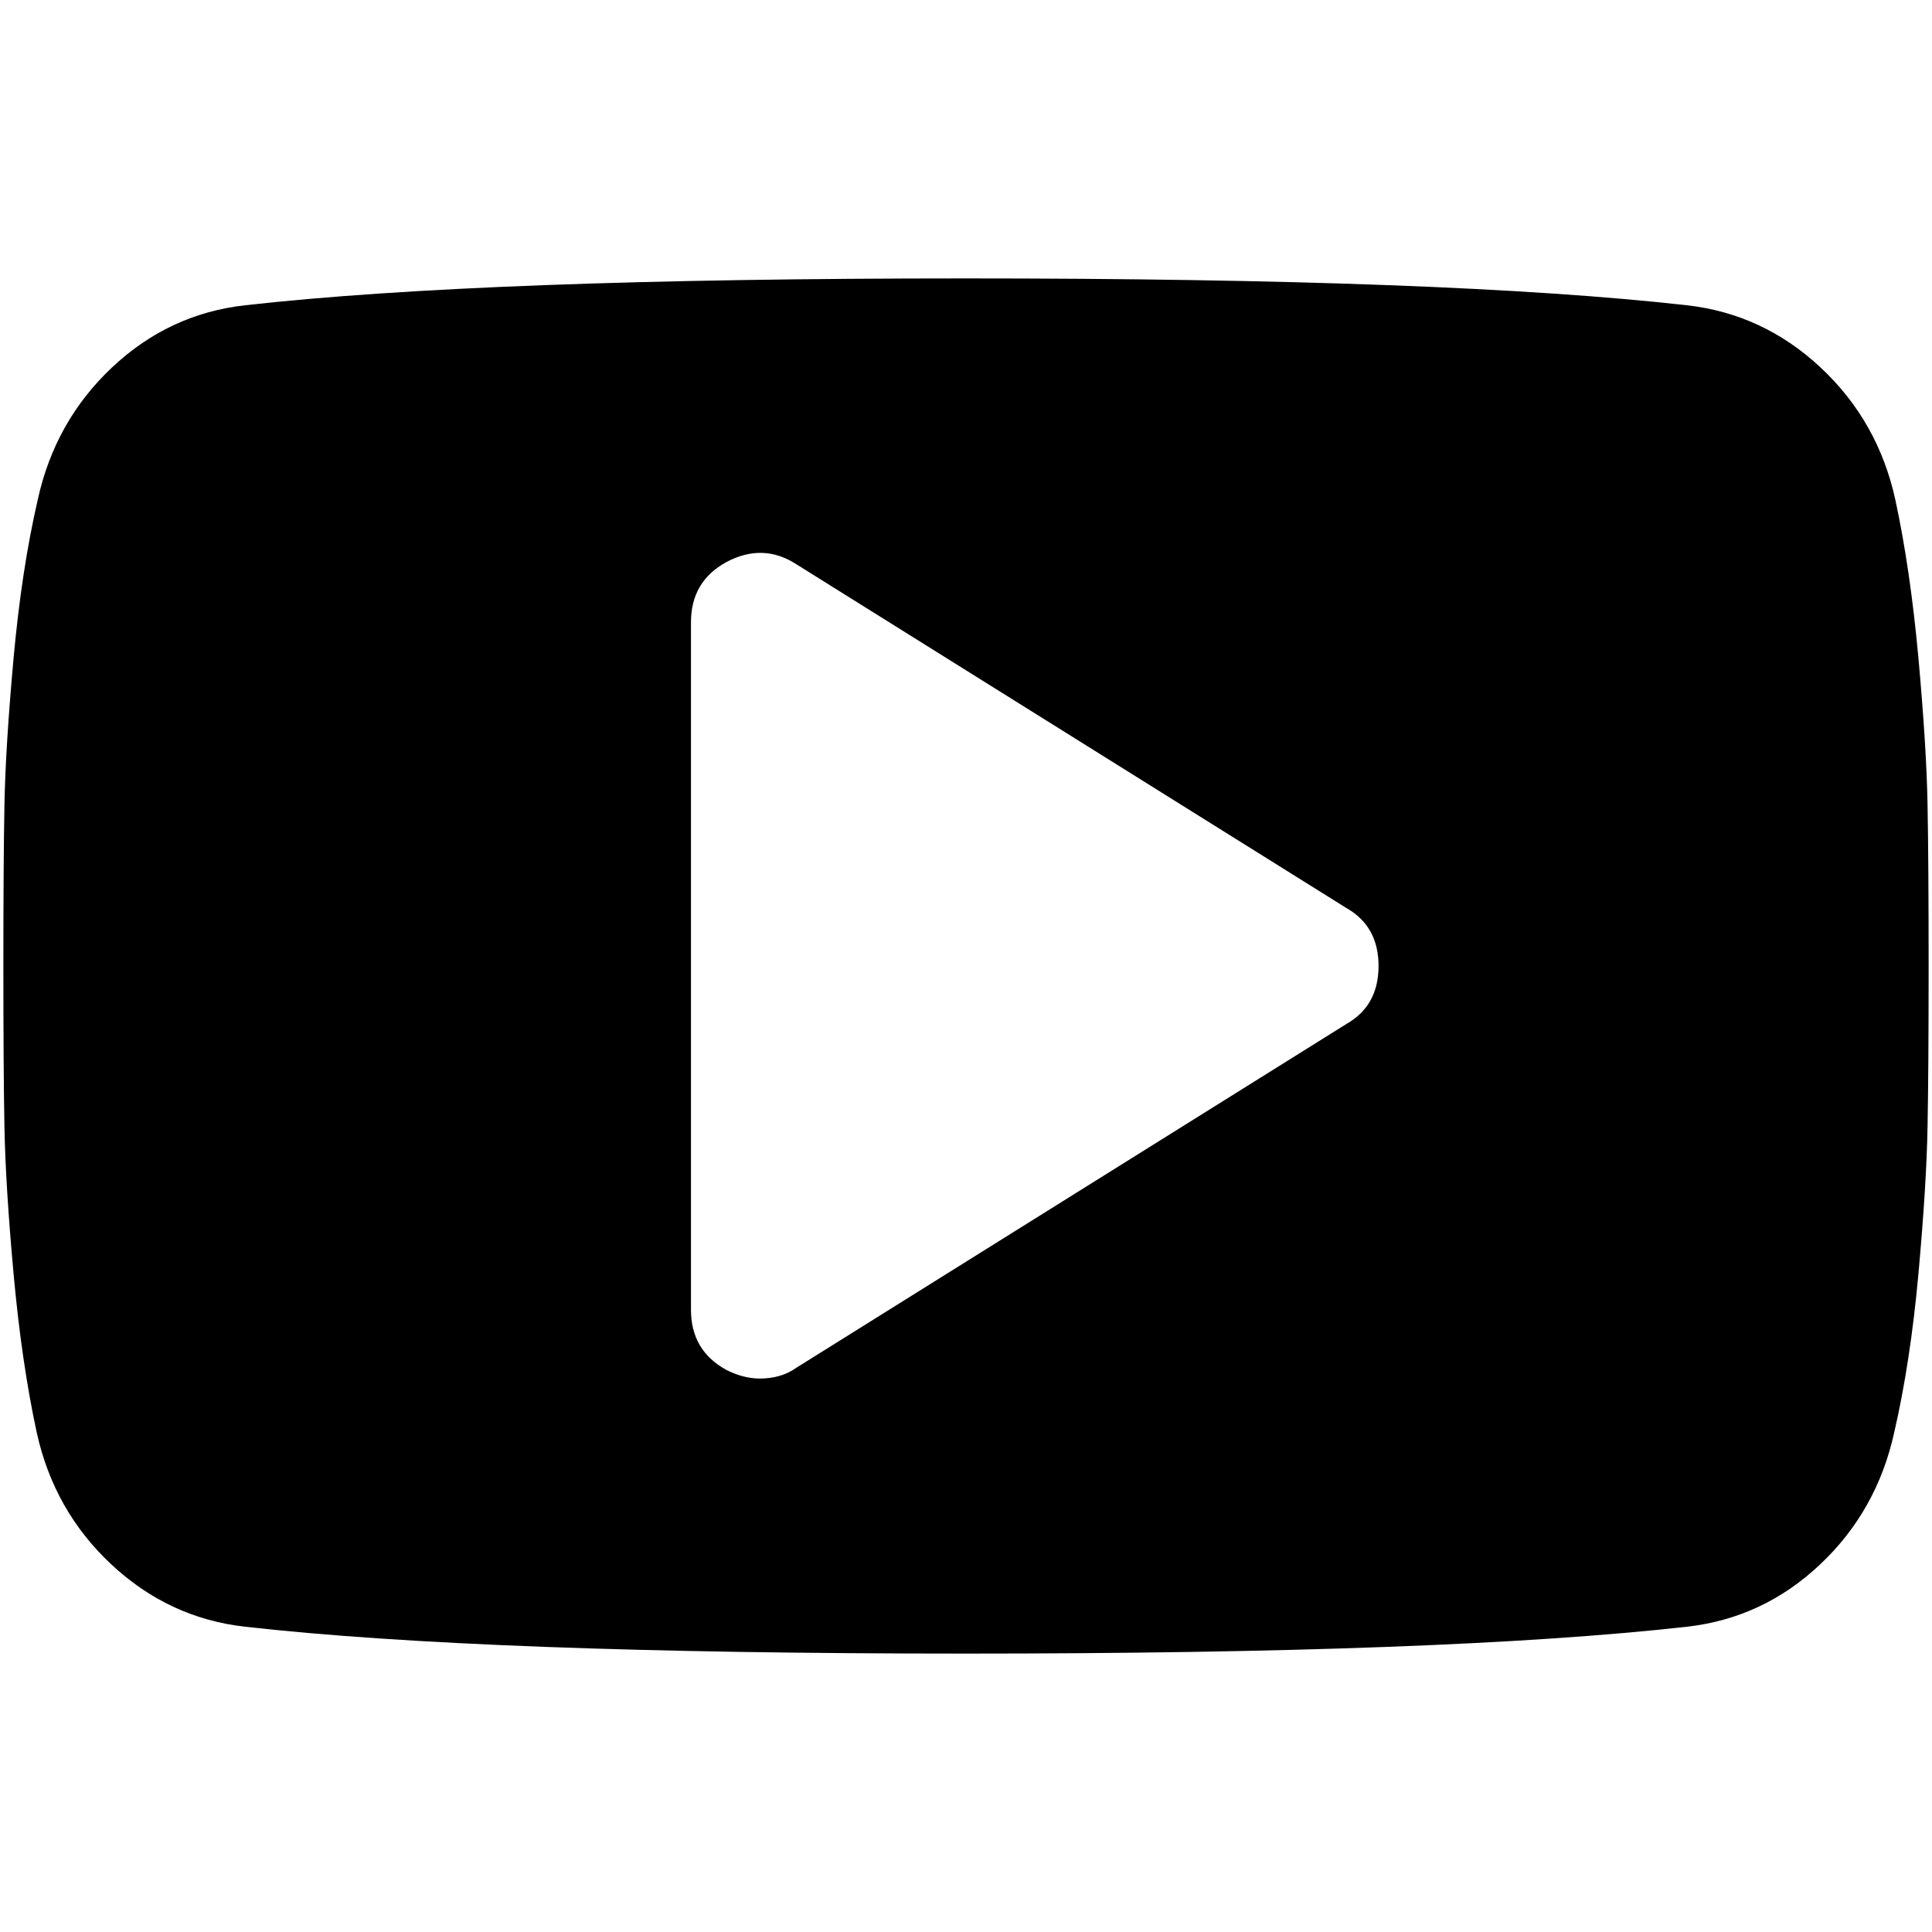
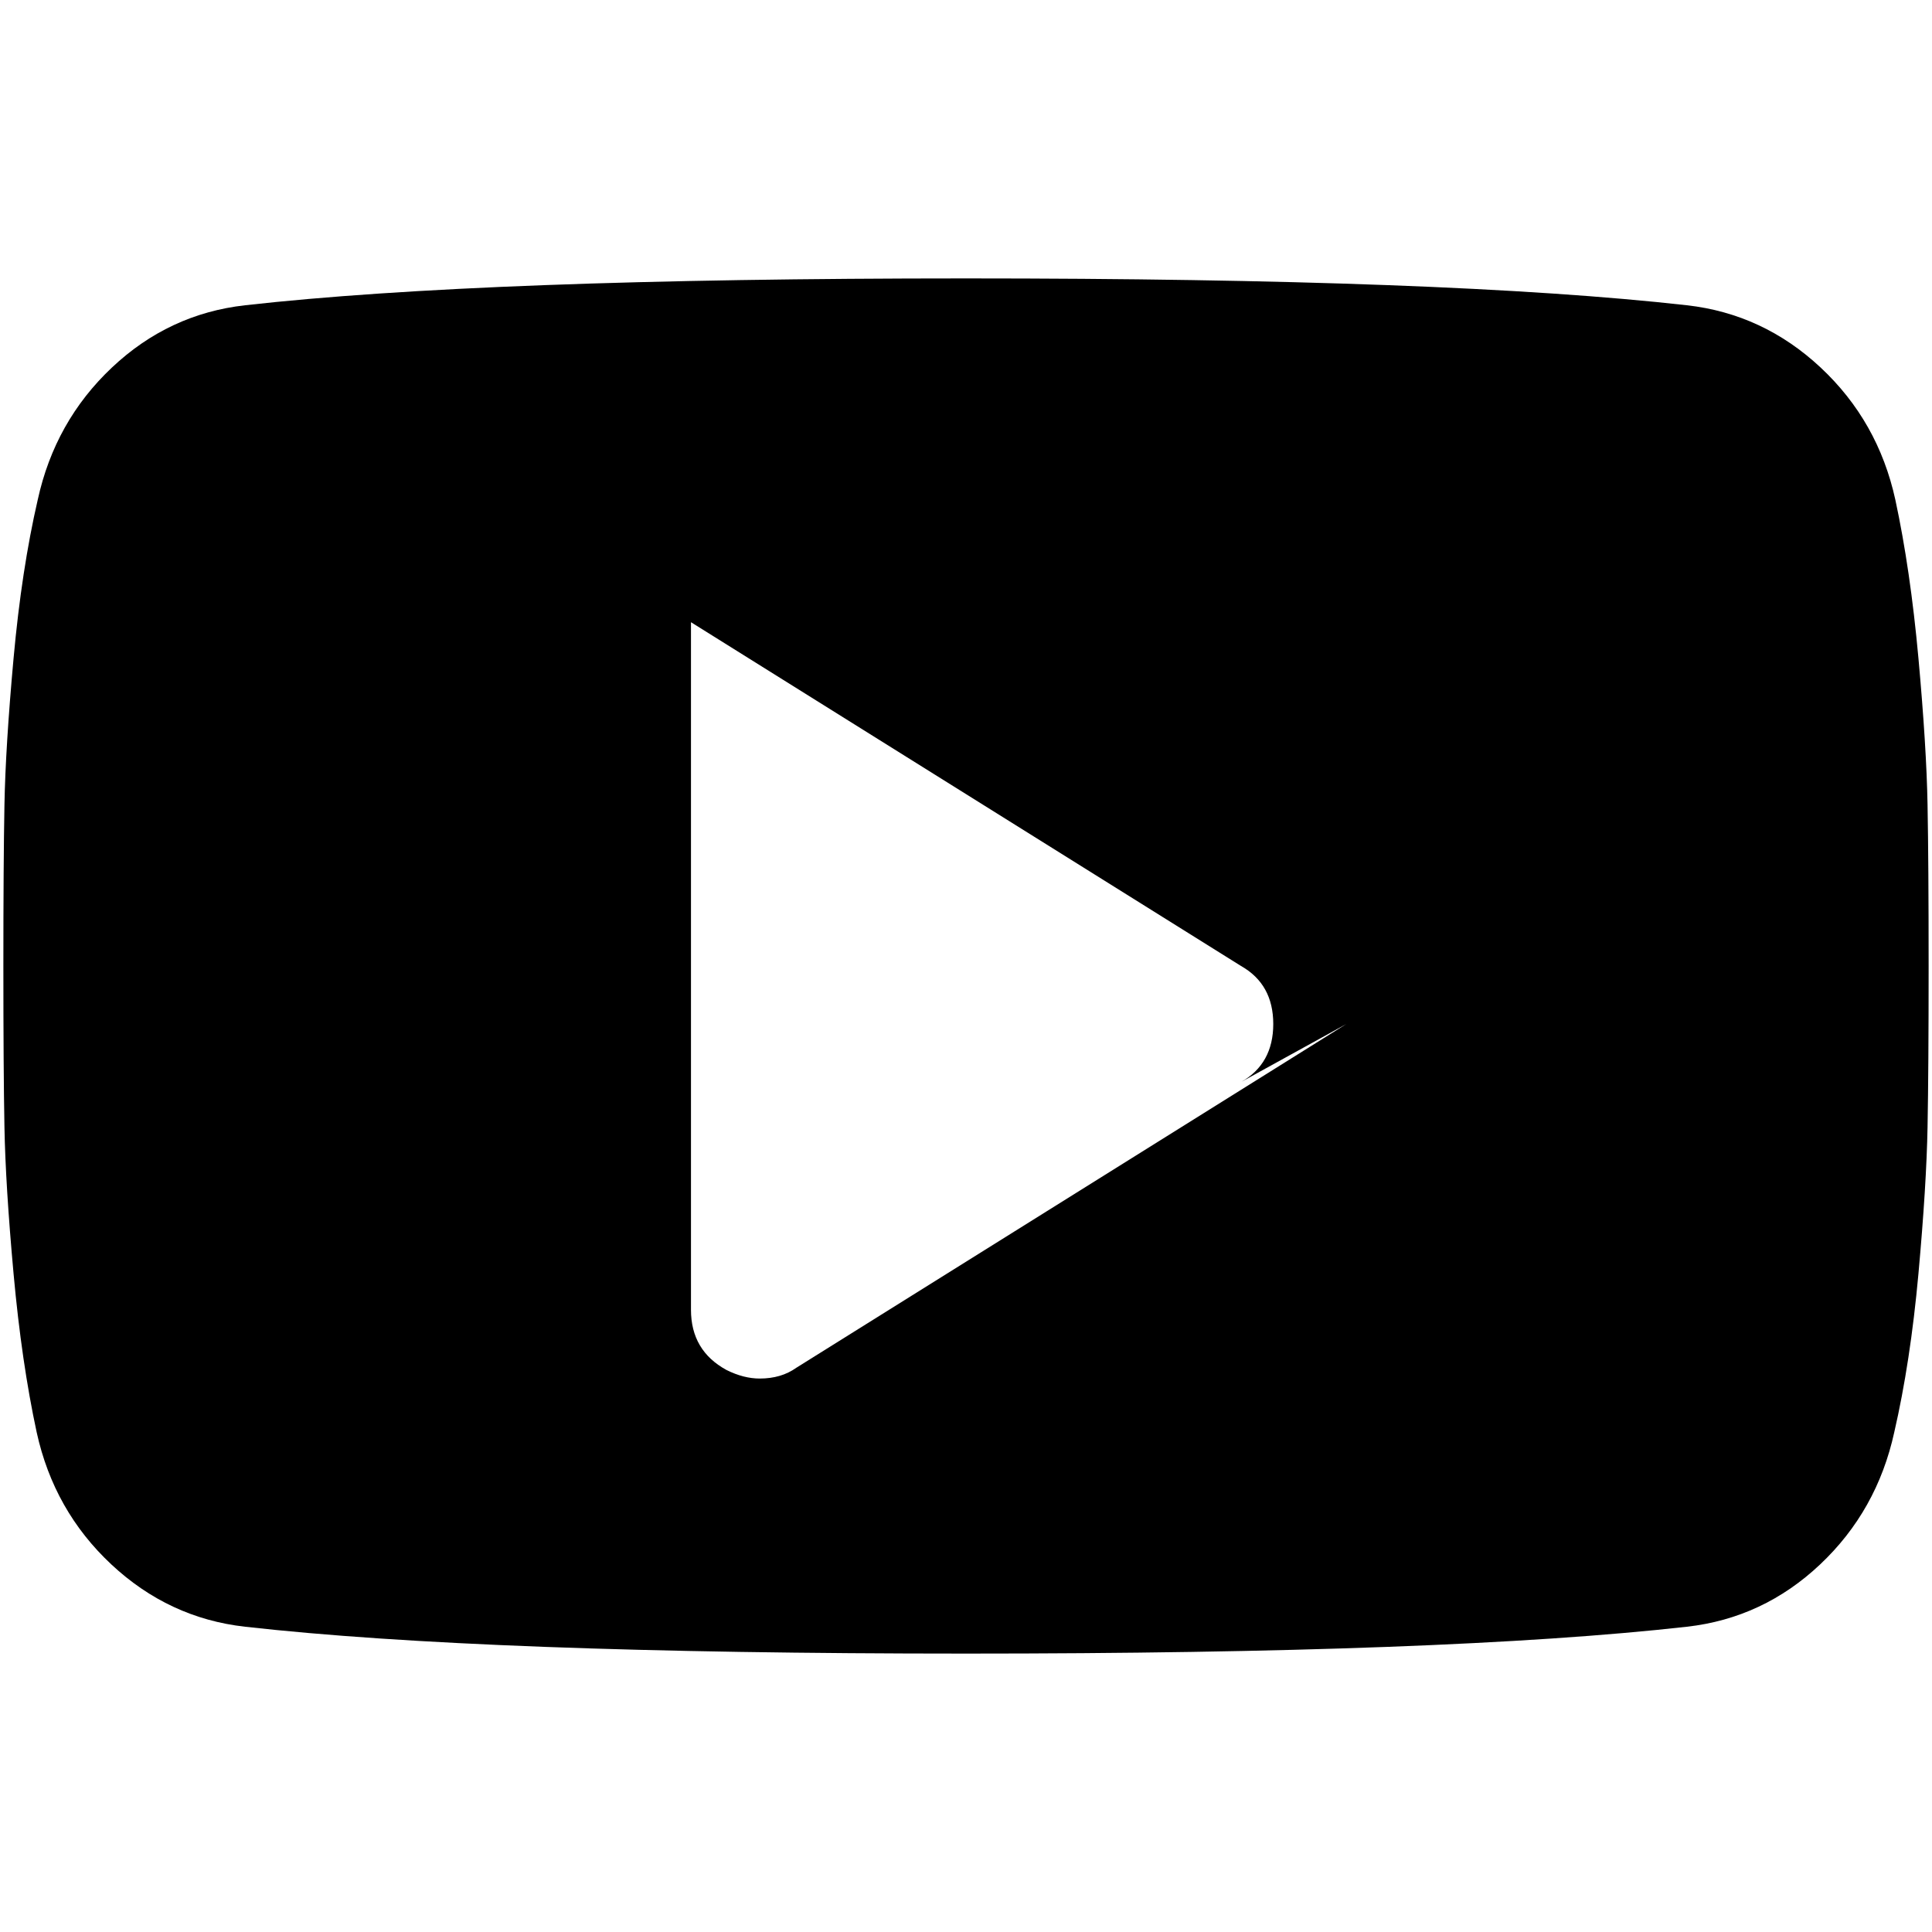
<svg xmlns="http://www.w3.org/2000/svg" xmlns:ns1="http://sodipodi.sourceforge.net/DTD/sodipodi-0.dtd" xmlns:ns2="http://www.inkscape.org/namespaces/inkscape" width="180.622mm" height="180.622mm" viewBox="0 0 180.622 180.622" version="1.1" id="svg5985" ns1:docname="icon-yt.svg" ns2:version="0.92.1 r15371">
  <defs id="defs5979" />
  <ns1:namedview id="base" pagecolor="#ffffff" bordercolor="#666666" borderopacity="1.0" ns2:pageopacity="0.0" ns2:pageshadow="2" ns2:zoom="0.7" ns2:cx="194.09844" ns2:cy="265.14192" ns2:document-units="mm" ns2:current-layer="layer1" showgrid="false" ns2:window-width="1287" ns2:window-height="765" ns2:window-x="2175" ns2:window-y="20" ns2:window-maximized="0" />
  <g ns2:label="Calque 1" ns2:groupmode="layer" id="layer1" transform="translate(-15.951,-51.707)">
-     <path id="path5997" d="m 196.157,126.952 c -0.065,-3.616 -0.351,-8.187 -0.852,-13.71 -0.503,-5.526 -1.223,-10.464 -2.16,-14.816 -1.071,-4.887 -3.399,-9.006 -6.98,-12.354 -3.583,-3.348 -7.751,-5.29 -12.507,-5.826 -14.867,-1.673 -37.331,-2.51 -67.396,-2.51 -30.065,0 -52.531,0.837 -67.396,2.51 -4.755,0.536 -8.907,2.478 -12.455,5.826 -3.549,3.347 -5.86,7.466 -6.931,12.354 -1.004,4.353 -1.758,9.292 -2.26,14.816 -0.502,5.523 -0.787,10.093 -0.853,13.71 -0.068,3.616 -0.101,8.637 -0.101,15.066 0,6.428 0.033,11.45 0.101,15.066 0.067,3.617 0.351,8.187 0.853,13.71 0.502,5.526 1.222,10.464 2.16,14.816 1.071,4.888 3.398,9.007 6.98,12.354 3.583,3.347 7.752,5.29 12.506,5.825 14.865,1.674 37.33,2.511 67.396,2.511 30.067,0 52.529,-0.837 67.396,-2.511 4.755,-0.535 8.907,-2.478 12.456,-5.825 3.549,-3.347 5.858,-7.467 6.93,-12.354 1.004,-4.352 1.758,-9.292 2.261,-14.816 0.501,-5.523 0.785,-10.094 0.852,-13.71 0.068,-3.616 0.101,-8.638 0.101,-15.066 0,-6.429 -0.033,-11.45 -0.101,-15.066 z m -54.338,20.491 -51.426,32.14 c -0.938,0.669 -2.077,1.004 -3.416,1.004 -1.004,0 -2.042,-0.267 -3.113,-0.803 -2.209,-1.206 -3.314,-3.08 -3.314,-5.624 V 109.877 c 0,-2.543 1.105,-4.418 3.314,-5.624 2.277,-1.207 4.453,-1.139 6.529,0.201 l 51.426,32.141 c 2.008,1.137 3.012,2.945 3.012,5.423 0,2.478 -1.004,4.287 -3.012,5.424 z" ns2:connector-curvature="0" style="stroke-width:1.233" />
+     <path id="path5997" d="m 196.157,126.952 c -0.065,-3.616 -0.351,-8.187 -0.852,-13.71 -0.503,-5.526 -1.223,-10.464 -2.16,-14.816 -1.071,-4.887 -3.399,-9.006 -6.98,-12.354 -3.583,-3.348 -7.751,-5.29 -12.507,-5.826 -14.867,-1.673 -37.331,-2.51 -67.396,-2.51 -30.065,0 -52.531,0.837 -67.396,2.51 -4.755,0.536 -8.907,2.478 -12.455,5.826 -3.549,3.347 -5.86,7.466 -6.931,12.354 -1.004,4.353 -1.758,9.292 -2.26,14.816 -0.502,5.523 -0.787,10.093 -0.853,13.71 -0.068,3.616 -0.101,8.637 -0.101,15.066 0,6.428 0.033,11.45 0.101,15.066 0.067,3.617 0.351,8.187 0.853,13.71 0.502,5.526 1.222,10.464 2.16,14.816 1.071,4.888 3.398,9.007 6.98,12.354 3.583,3.347 7.752,5.29 12.506,5.825 14.865,1.674 37.33,2.511 67.396,2.511 30.067,0 52.529,-0.837 67.396,-2.511 4.755,-0.535 8.907,-2.478 12.456,-5.825 3.549,-3.347 5.858,-7.467 6.93,-12.354 1.004,-4.352 1.758,-9.292 2.261,-14.816 0.501,-5.523 0.785,-10.094 0.852,-13.71 0.068,-3.616 0.101,-8.638 0.101,-15.066 0,-6.429 -0.033,-11.45 -0.101,-15.066 z m -54.338,20.491 -51.426,32.14 c -0.938,0.669 -2.077,1.004 -3.416,1.004 -1.004,0 -2.042,-0.267 -3.113,-0.803 -2.209,-1.206 -3.314,-3.08 -3.314,-5.624 V 109.877 l 51.426,32.141 c 2.008,1.137 3.012,2.945 3.012,5.423 0,2.478 -1.004,4.287 -3.012,5.424 z" ns2:connector-curvature="0" style="stroke-width:1.233" />
  </g>
</svg>